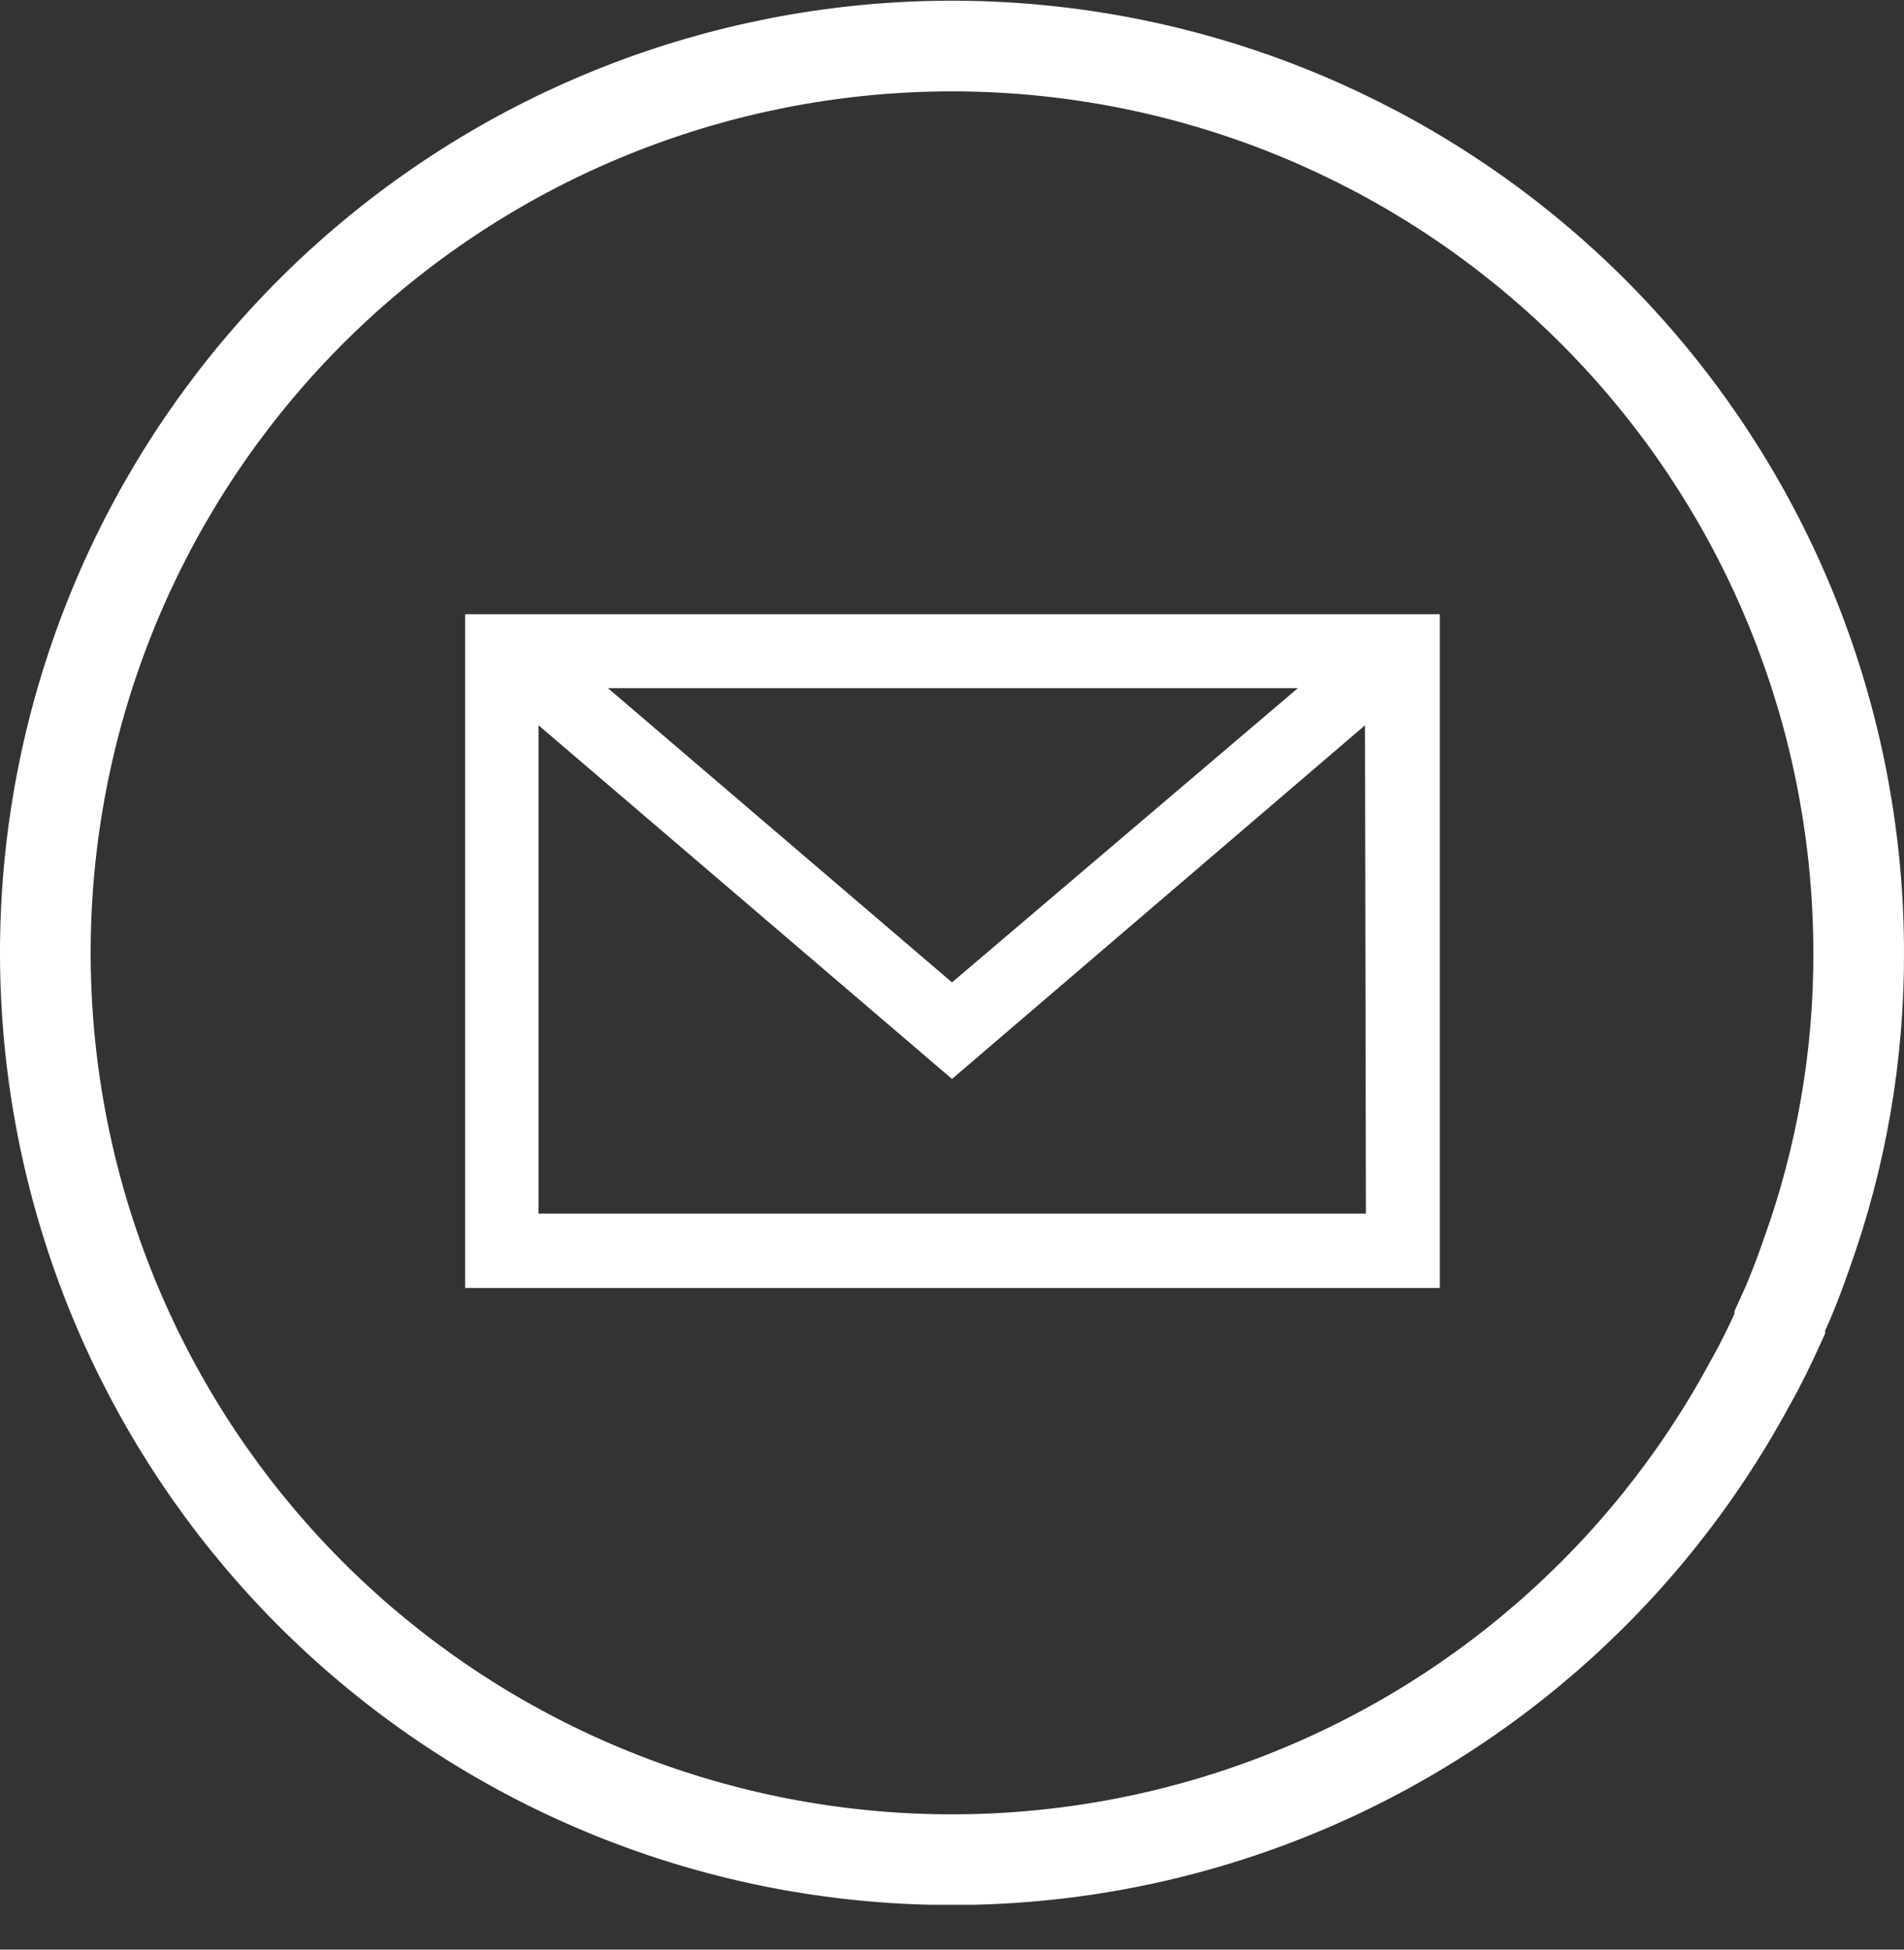
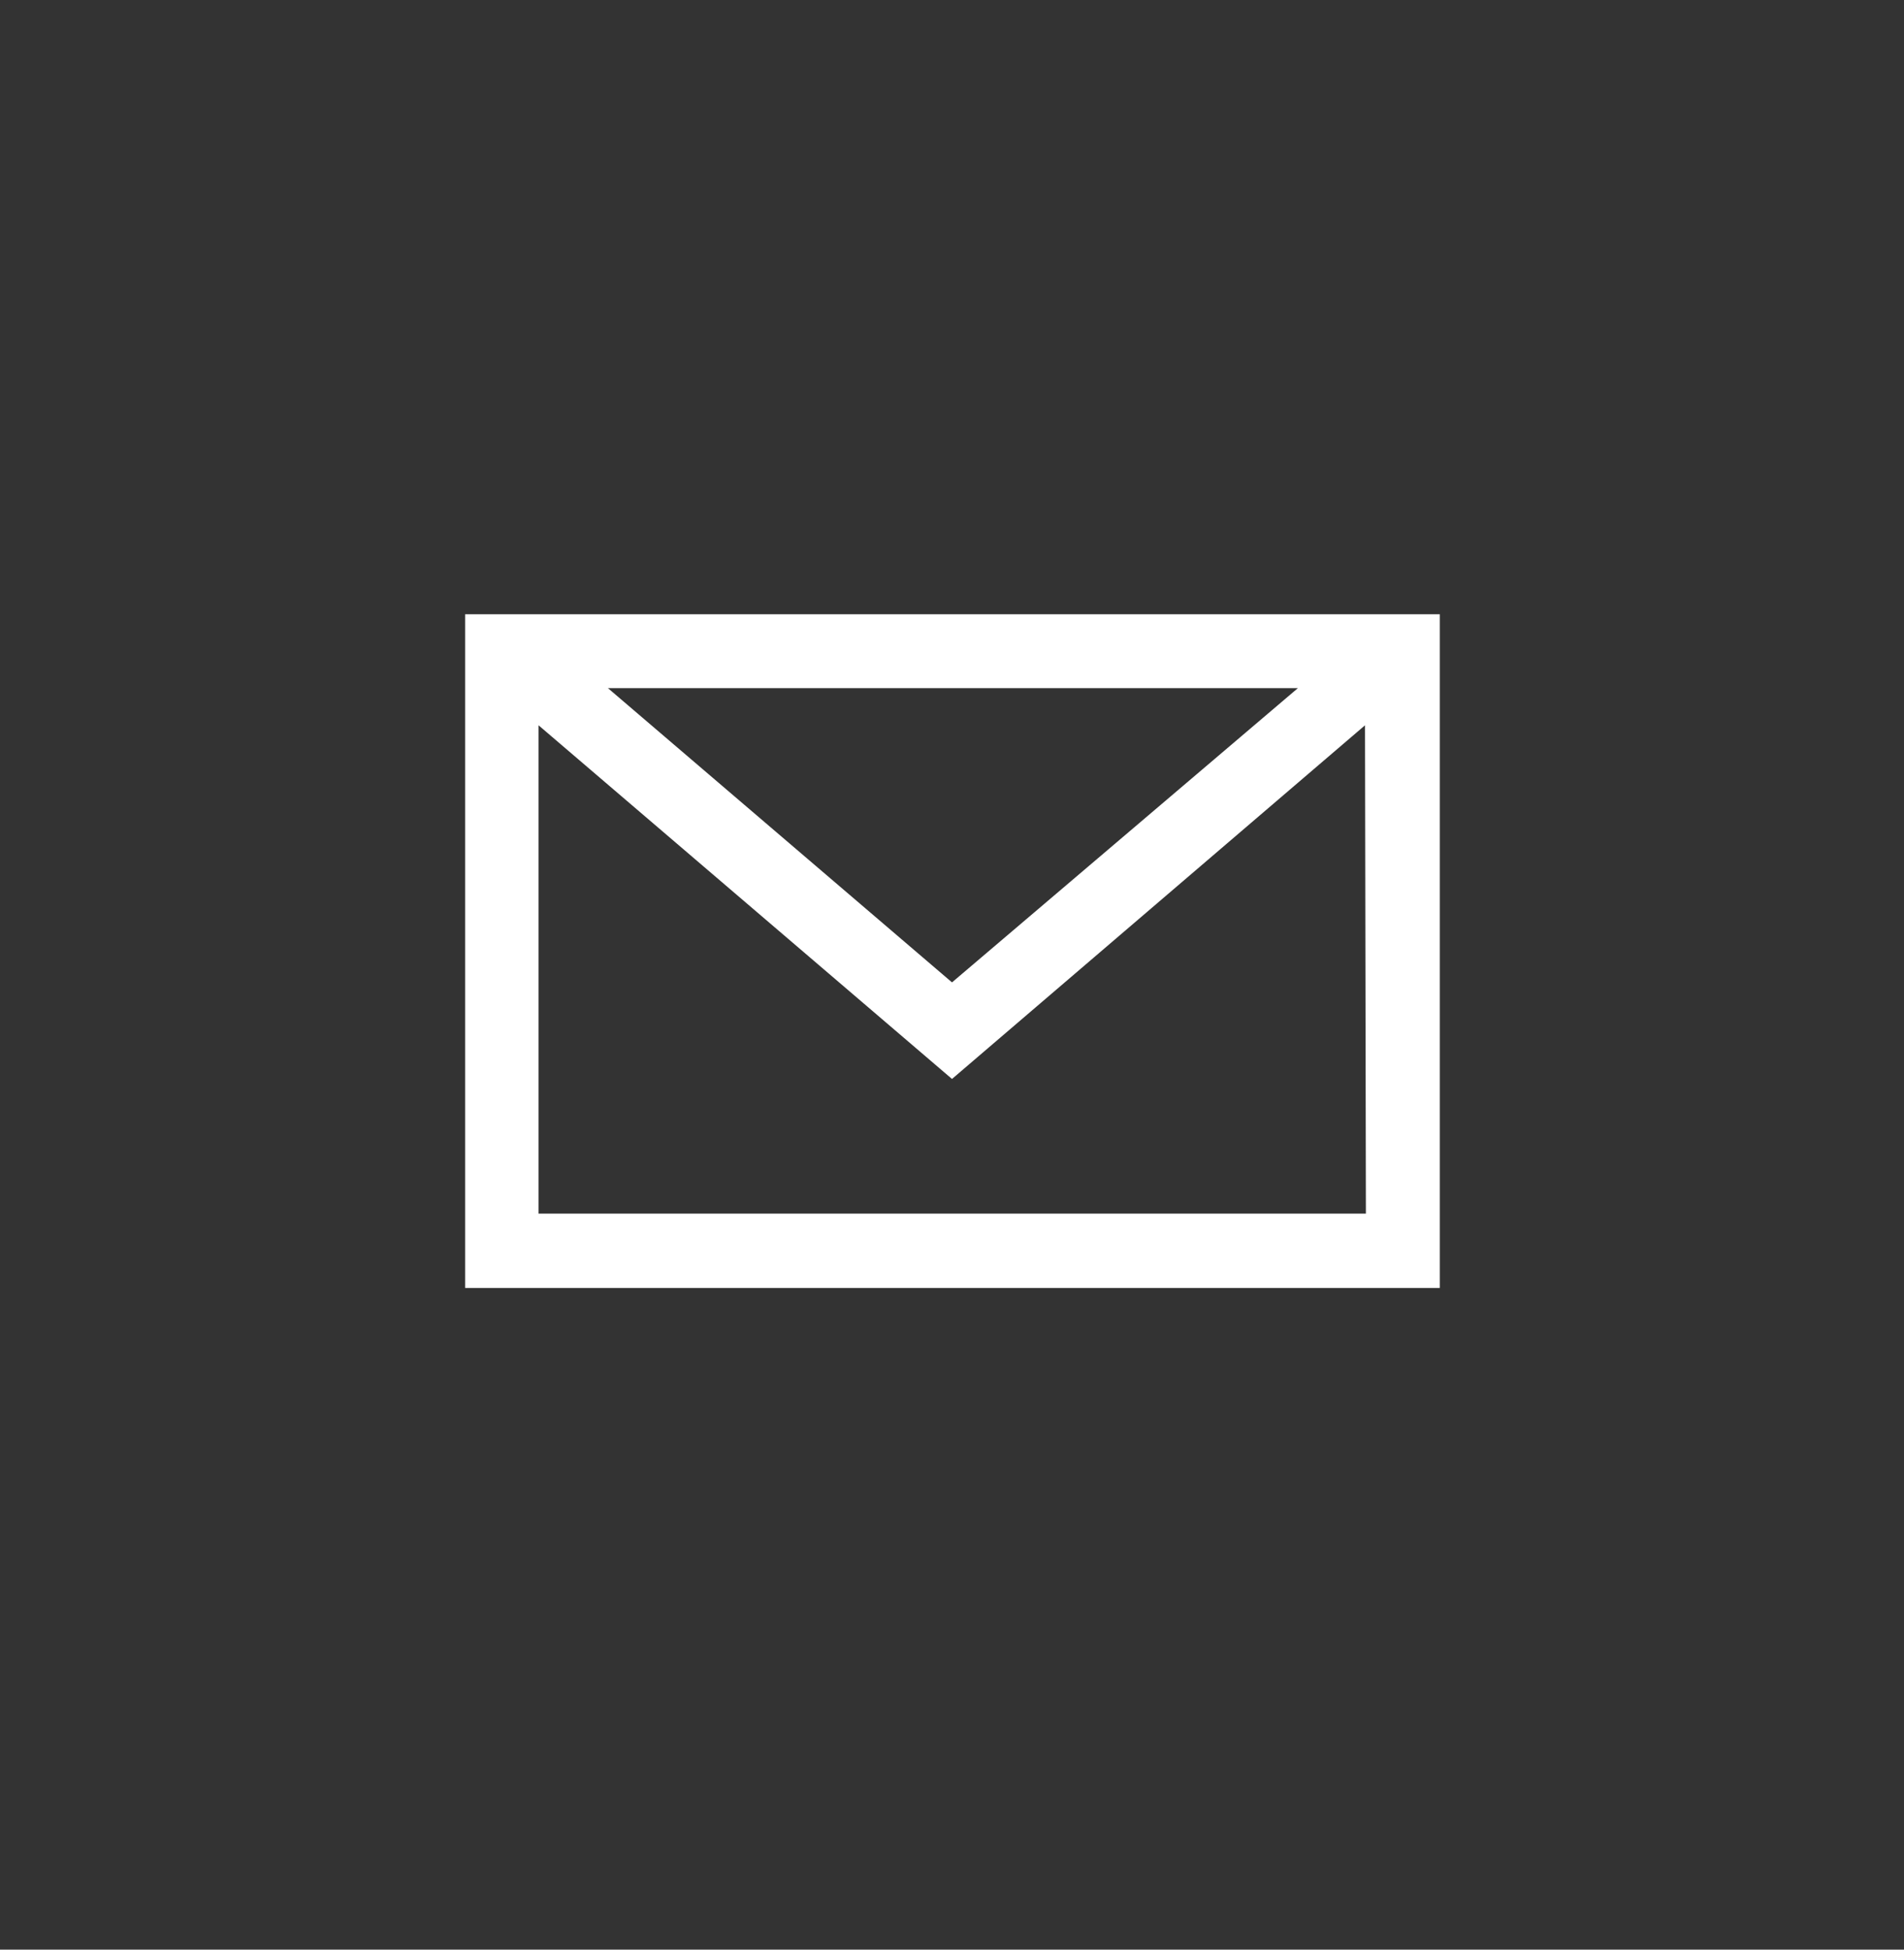
<svg xmlns="http://www.w3.org/2000/svg" width="42" height="43" viewBox="0 0 42 43" fill="none">
  <rect x="0" y="0" width="42" height="43" fill="#333333" stroke="none" />
  <g clip-path="url(#clip0_177_554)">
-     <path d="M41 21.001L41 21.004C41.008 23.273 40.619 25.526 39.849 27.661L39.849 27.661L39.846 27.672C39.691 28.116 39.532 28.535 39.35 28.936L39.26 29.134V29.196C39.053 29.653 38.844 30.085 38.611 30.496L38.605 30.505L38.6 30.515C36.284 34.806 32.48 38.103 27.904 39.786C23.327 41.47 18.293 41.423 13.749 39.655C9.204 37.887 5.462 34.52 3.226 30.186C0.991 25.853 0.415 20.852 1.607 16.124C2.8 11.396 5.679 7.266 9.703 4.512C13.727 1.758 18.618 0.568 23.457 1.167C28.297 1.766 32.75 4.113 35.981 7.765C39.212 11.418 40.996 16.125 41 21.001Z" stroke="white" stroke-width="2" />
-     <path d="M10.26 13.547V28.407H31.76V13.547H10.26ZM28.63 15.177L21 21.667L13.41 15.177H28.63ZM30.13 26.767H11.88V15.997L21 23.797L30.11 15.997L30.13 26.767Z" fill="white" />
+     <path d="M10.26 13.547V28.407H31.76V13.547H10.26ZM28.63 15.177L21 21.667L13.41 15.177H28.63ZM30.13 26.767H11.88V15.997L21 23.797L30.11 15.997Z" fill="white" />
  </g>
  <defs>
    <clipPath id="clip0_177_554">
      <rect width="42" height="42.01" fill="white" />
    </clipPath>
  </defs>
</svg>